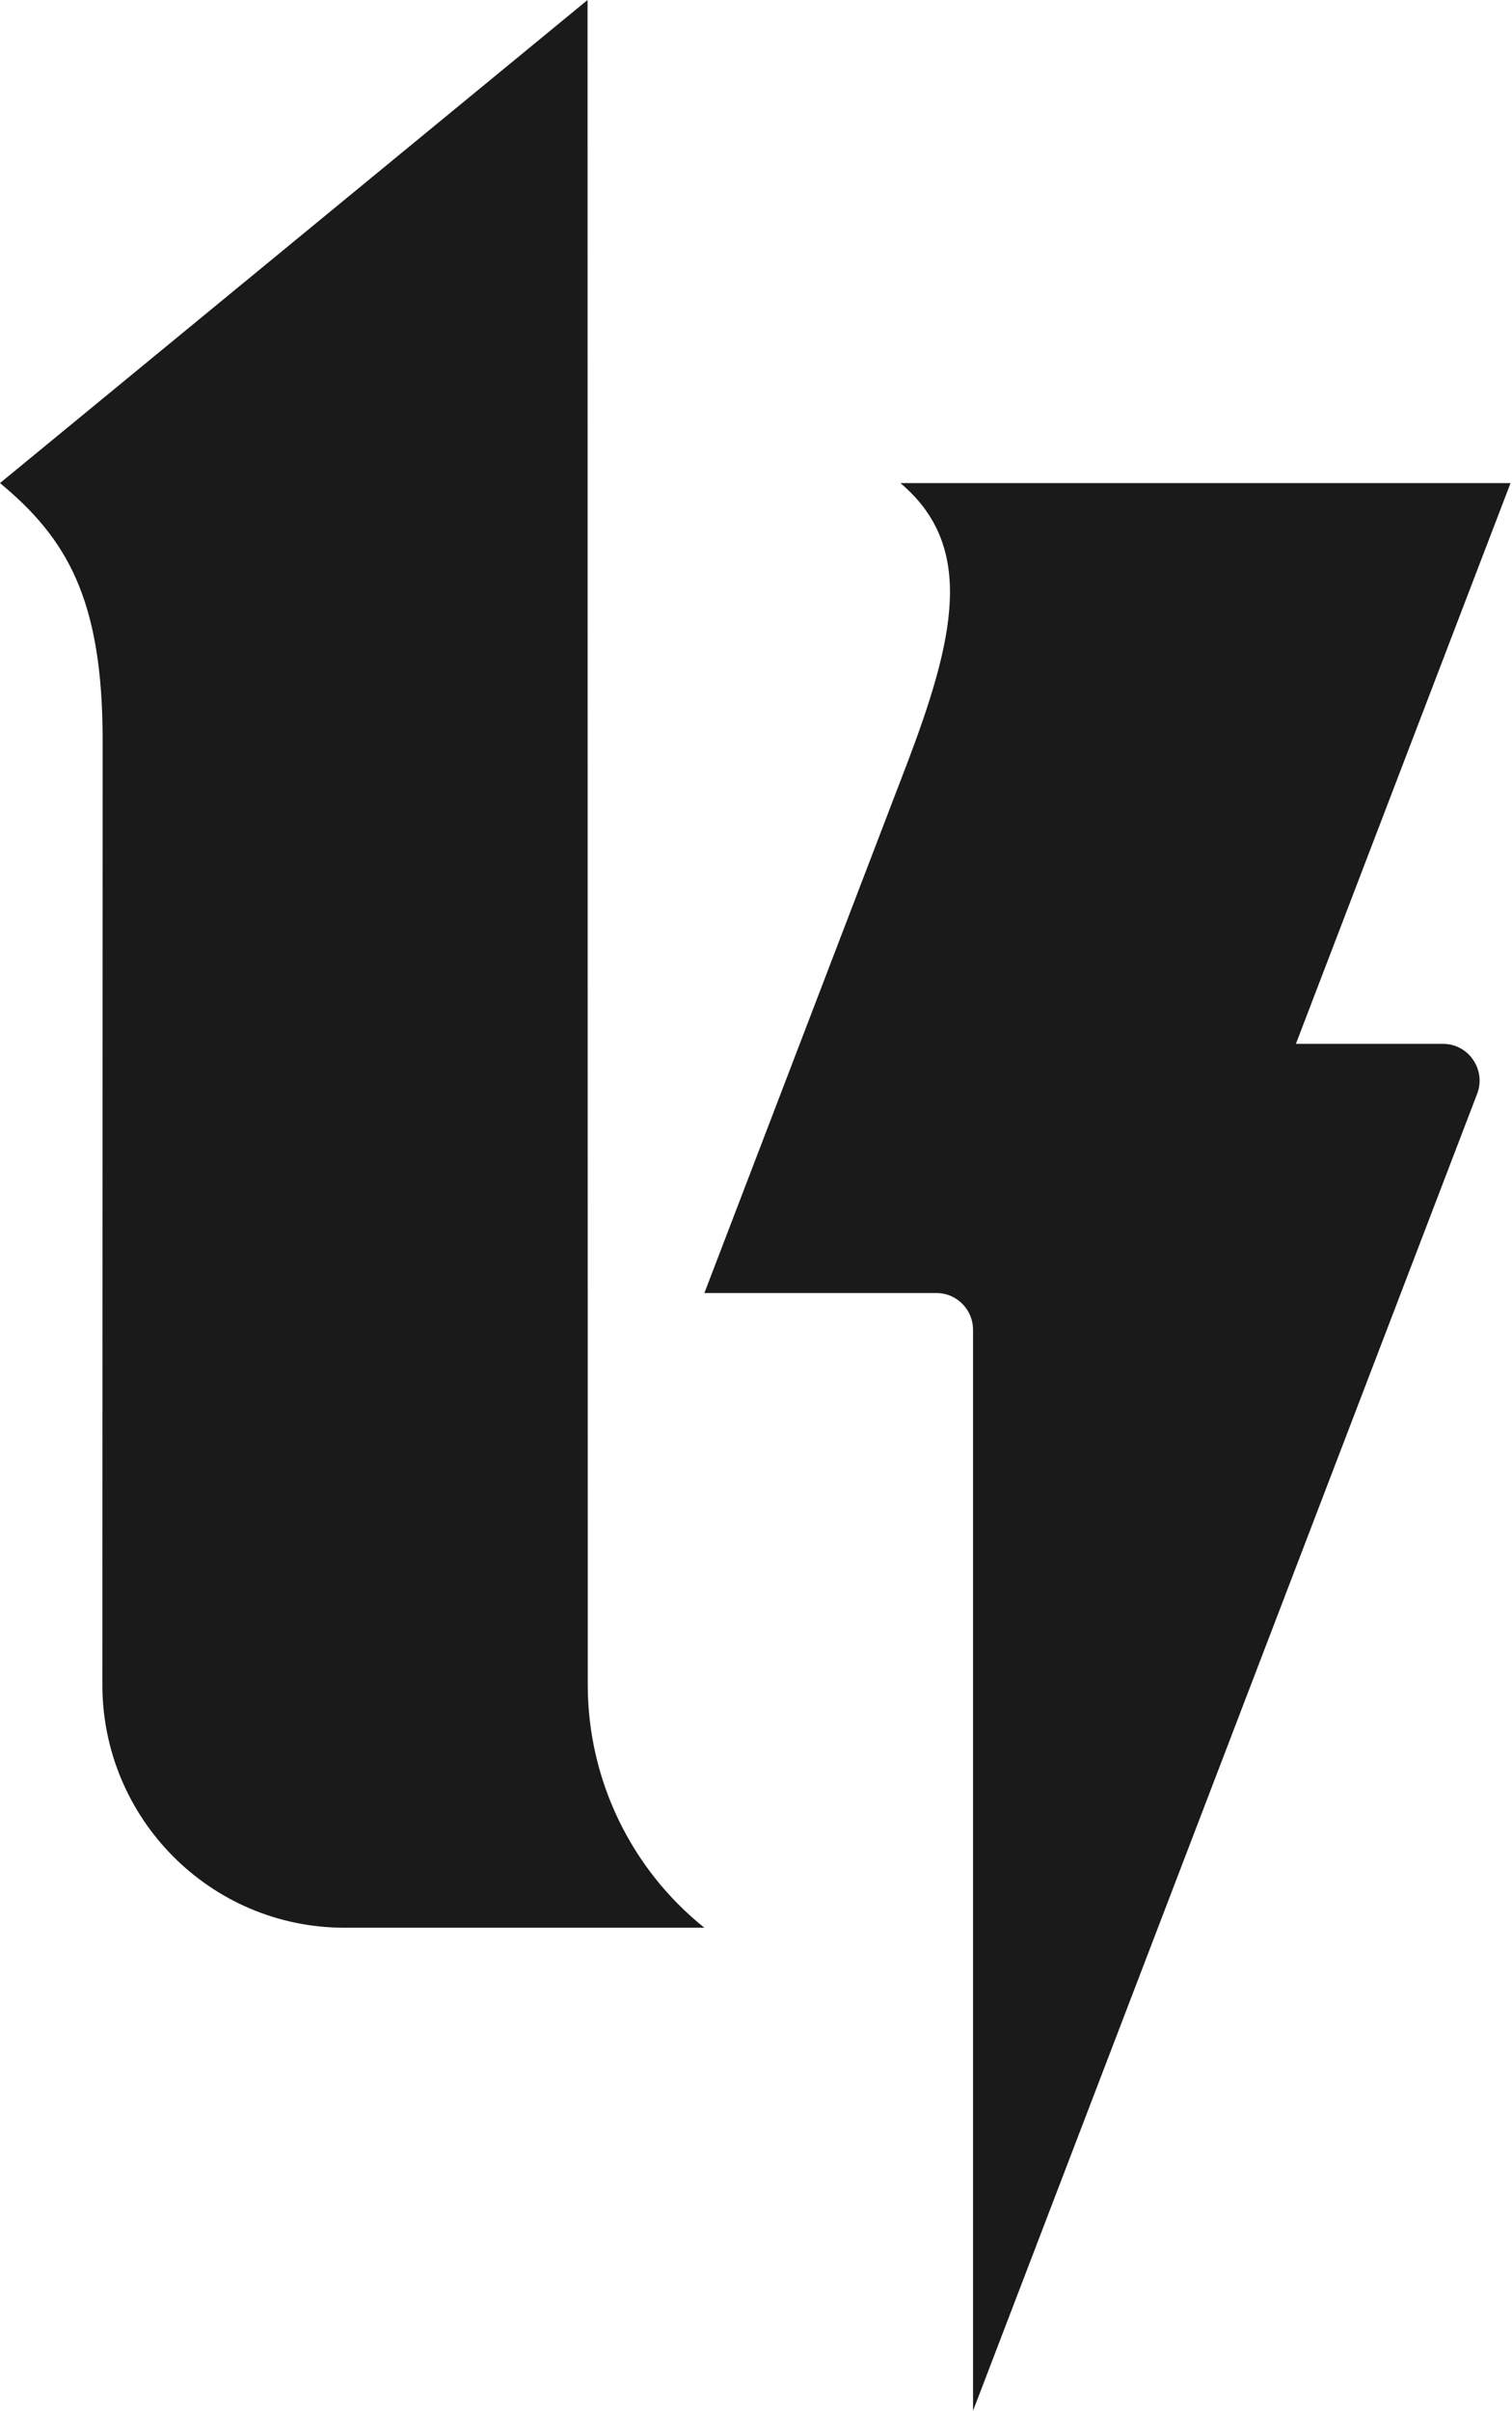
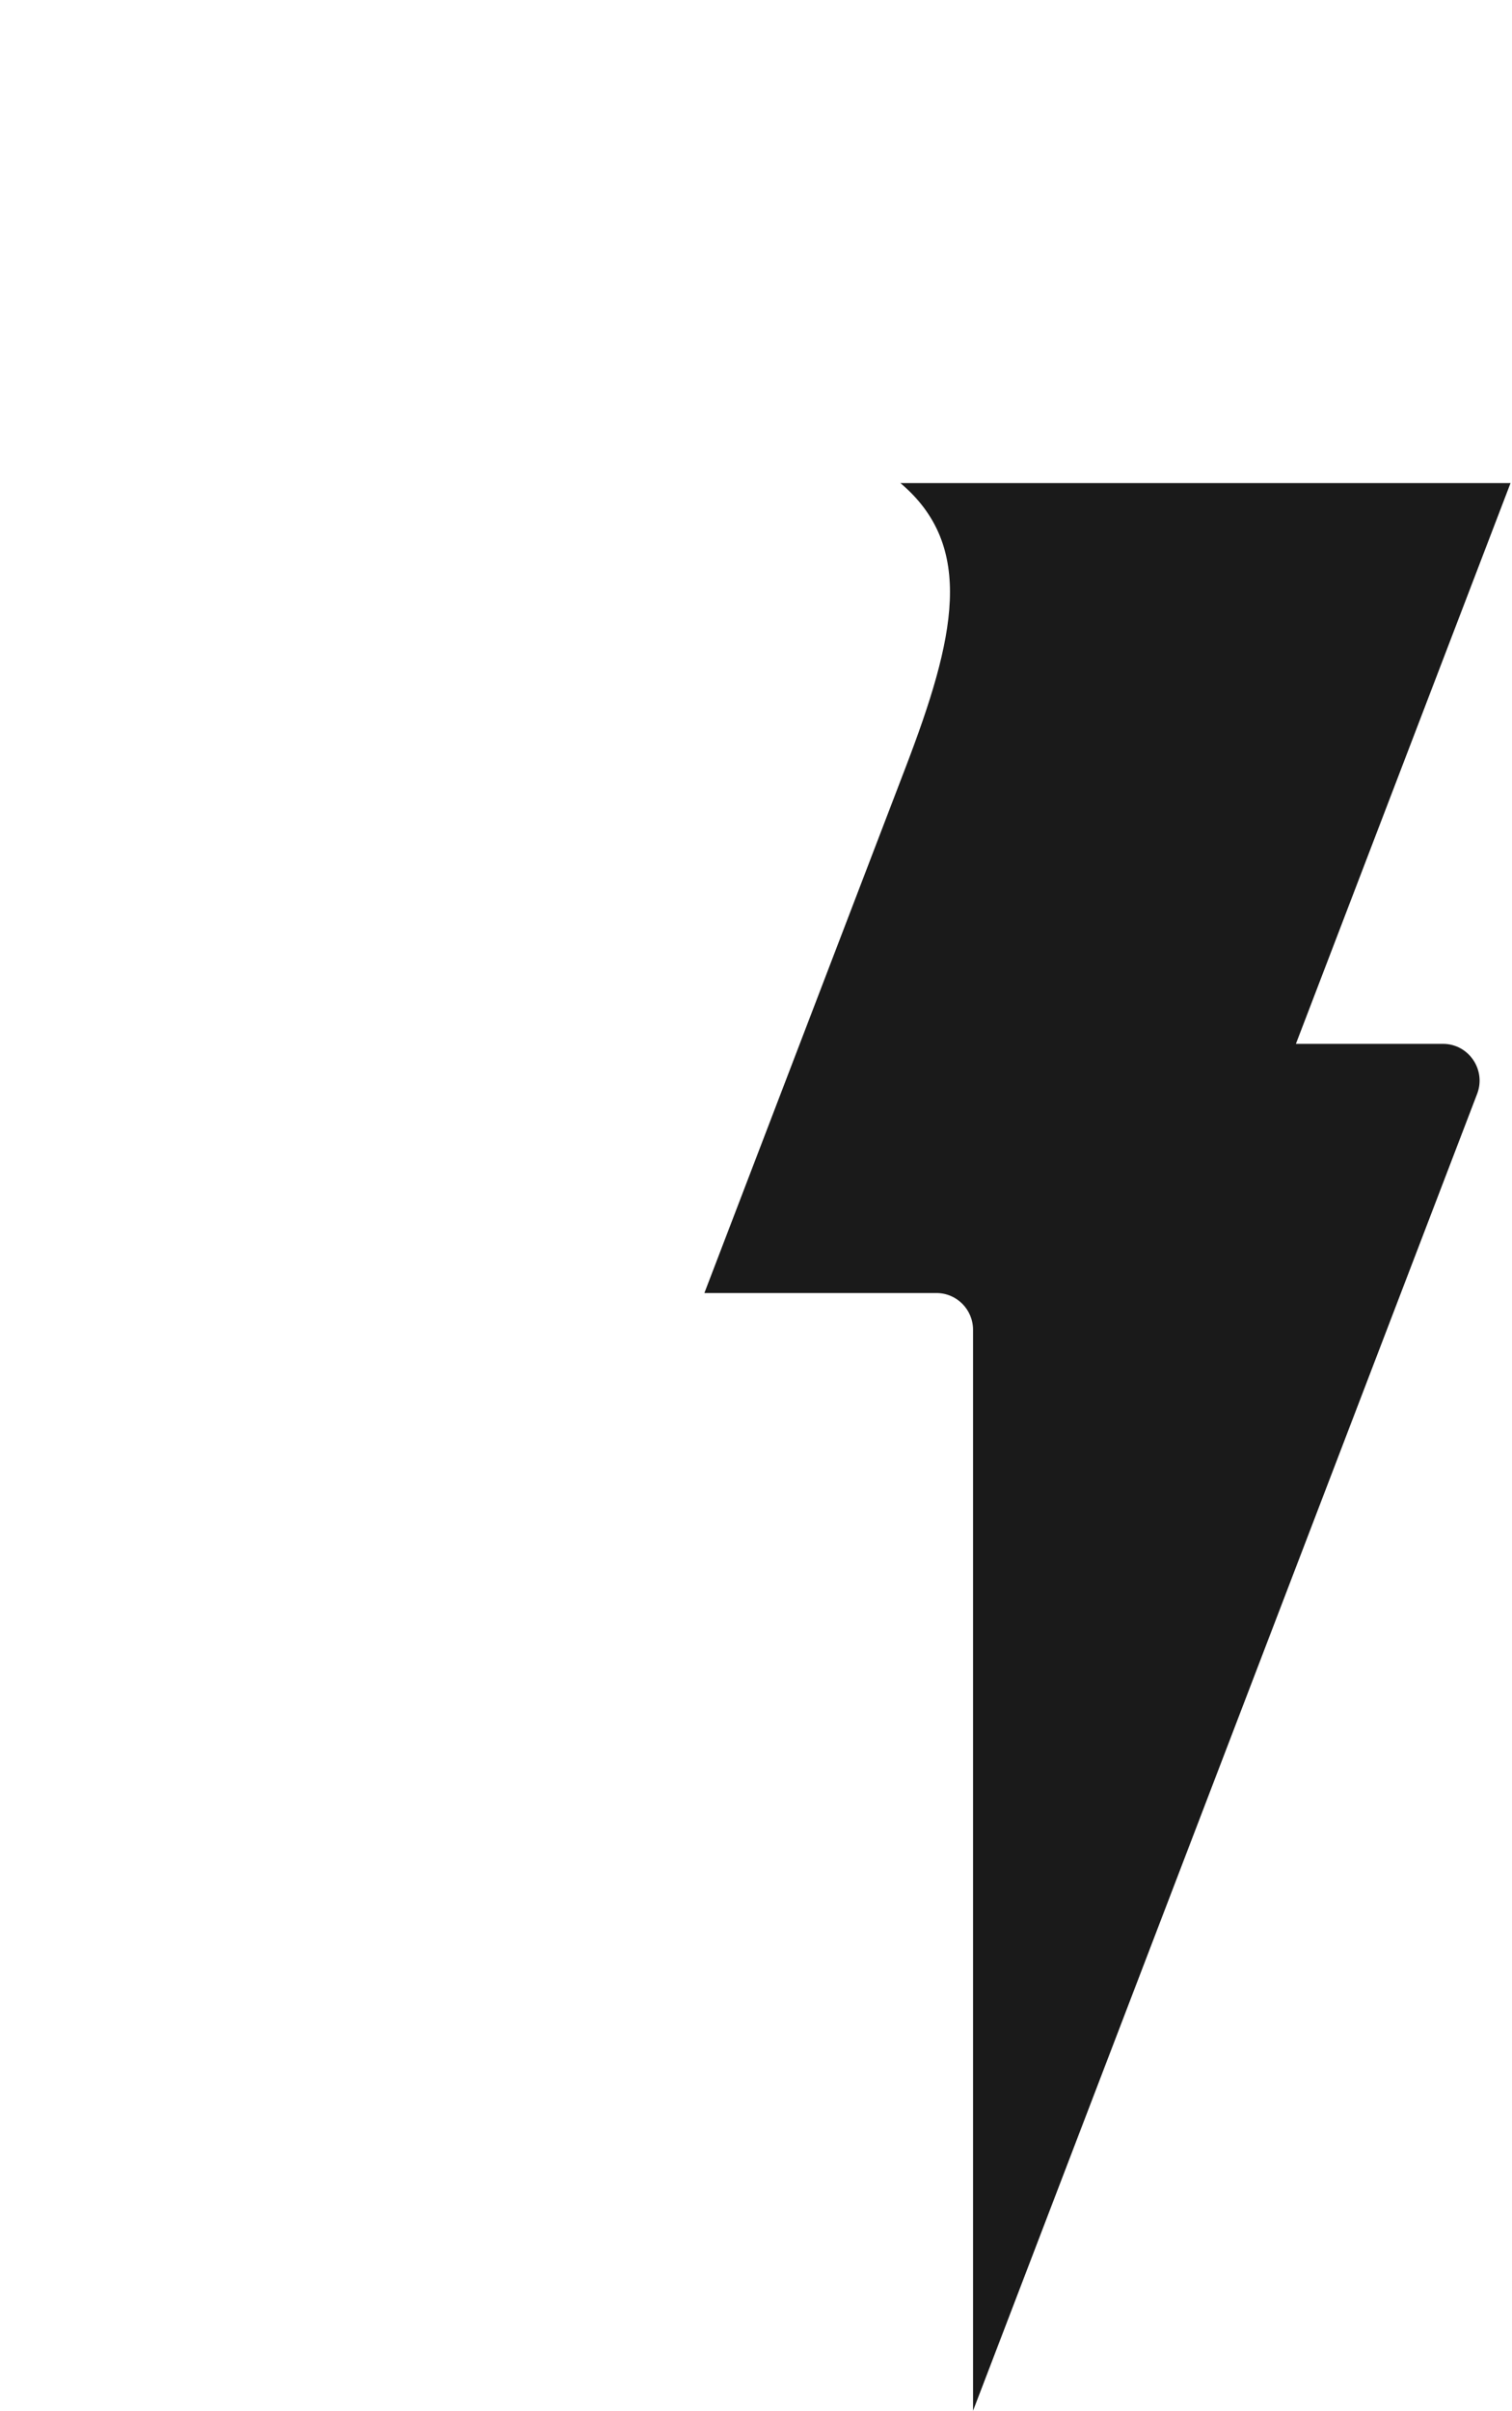
<svg xmlns="http://www.w3.org/2000/svg" width="554" height="883" viewBox="0 0 554 883" fill="none">
-   <path d="M215.28 0L0 176.934C24.263 197.046 37.607 219.176 37.607 270.986L37.503 616.712C37.33 666.017 77.086 706.066 126.201 706.066H258.086C231.085 684.458 215.349 651.681 215.349 617.025L215.28 0Z" fill="#1A1A1A" />
  <path d="M528.719 382.331H474.821L553.466 176.934H329.903C357.493 200.177 349.971 233.685 331.774 281.181C313.577 328.676 258.085 473.599 258.085 473.599H343.109C350.526 473.599 356.522 479.618 356.522 487.064V883L541.231 400.633C544.593 391.83 538.112 382.331 528.719 382.331Z" fill="#1A1A1A" />
</svg>